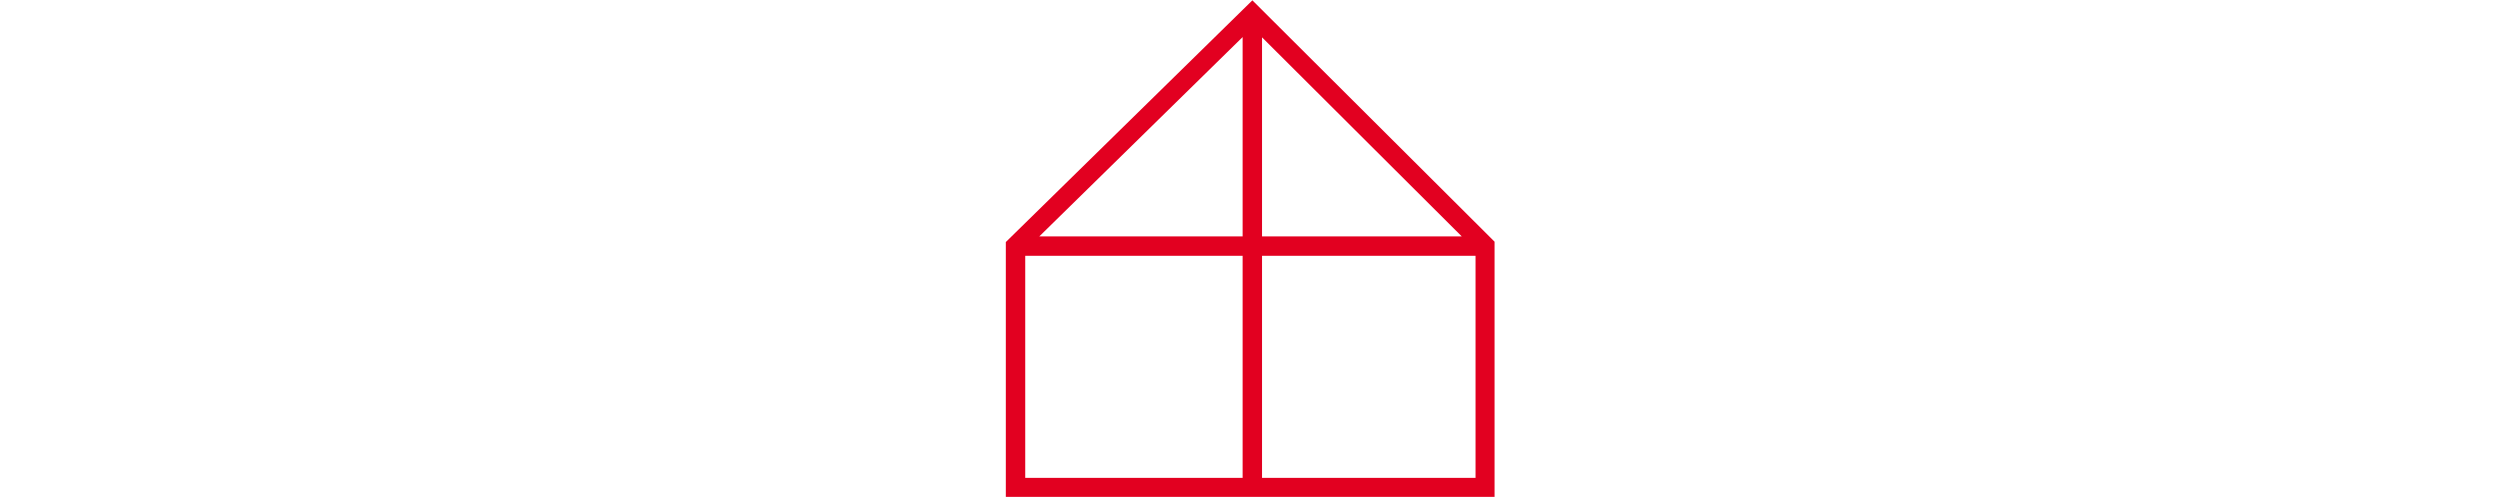
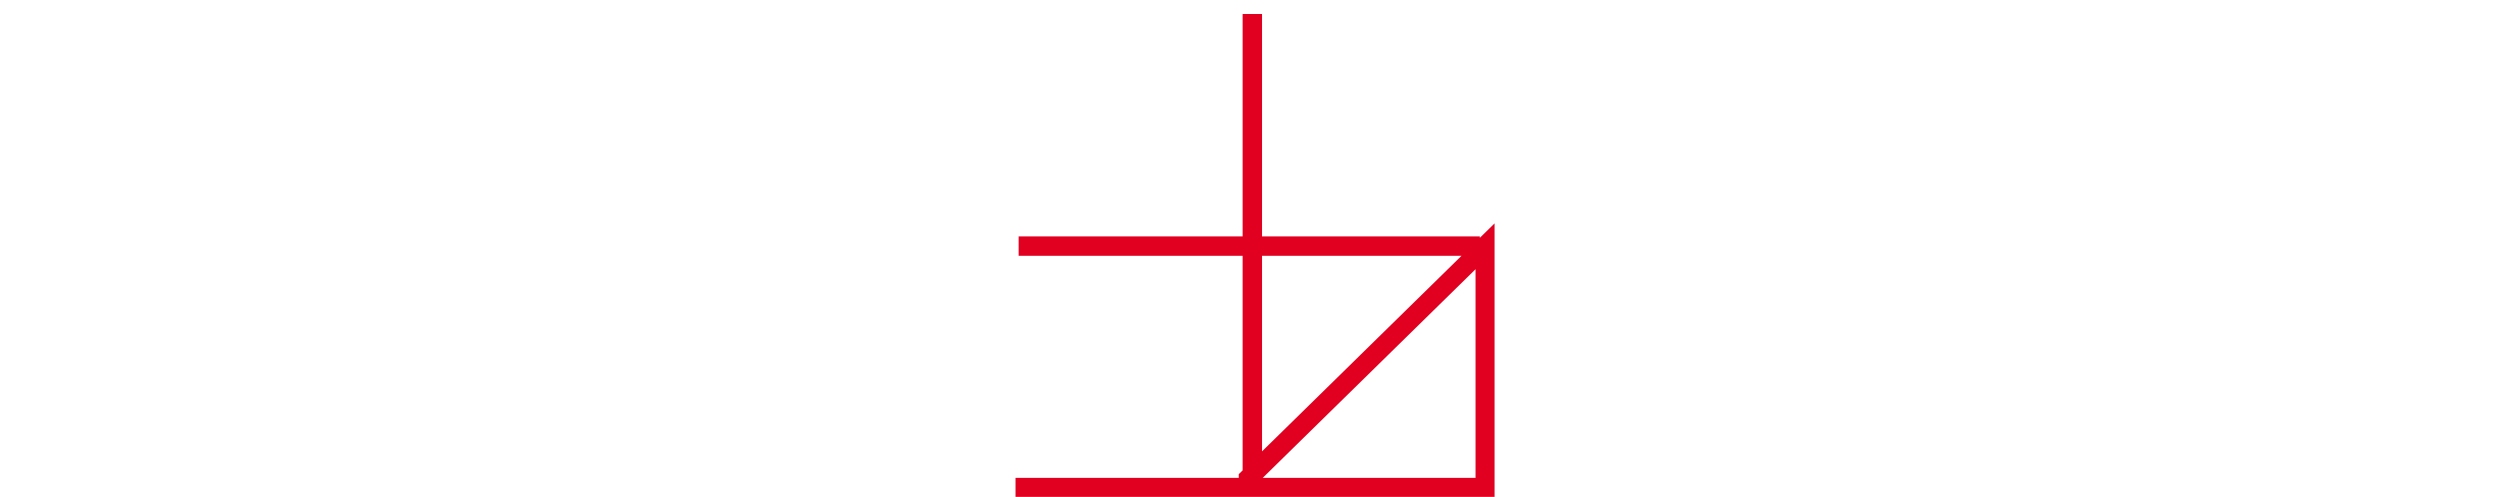
<svg xmlns="http://www.w3.org/2000/svg" xmlns:xlink="http://www.w3.org/1999/xlink" version="1.1" id="Ebene_1" x="0px" y="0px" viewBox="0 0 322 64" style="enable-background:new 0 0 322 64;" xml:space="preserve">
  <style type="text/css">
	.st0{display:none;}
	.st1{display:inline;}
	.st2{fill:#FF0020;stroke:#1D1E1C;stroke-width:3;stroke-miterlimit:10;}
	.st3{display:inline;fill:#FF0020;stroke:#1D1E1C;stroke-width:2.5;stroke-miterlimit:10;}
	.st4{clip-path:url(#SVGID_2_);fill:none;stroke:#E20020;stroke-width:2.5;stroke-miterlimit:10;}
</style>
  <g id="_x32__x2C_5" class="st0">
</g>
  <g id="pfade" class="st0">
    <g class="st1">
-       <polyline class="st2" points="167.5,44 167.5,53.7 151.5,46.7 151.5,19.1 146.5,16.8 146.5,5 167.5,14.3 167.5,44.1 181.5,50.6     181.5,11.2 160.5,1.9 160.5,12   " />
      <polyline class="st2" points="146.5,16.8 131.5,9.8 131.5,19.5 137.5,22.2 137.5,52 151.5,58.5 151.5,46   " />
      <polyline class="st2" points="131.5,19.5 117.5,12.9 117.5,52.2 137.5,61.5 137.5,52   " />
-       <path class="st2" d="M137.5,52" />
    </g>
-     <line class="st3" x1="131.7" y1="9.2" x2="137.9" y2="21.8" />
    <line class="st3" x1="146.5" y1="5.5" x2="151.8" y2="18.8" />
    <line class="st3" x1="160.8" y1="1.9" x2="167.9" y2="14.1" />
  </g>
  <g>
    <defs>
      <rect id="SVGID_1_" x="129.5" y="0" width="63" height="64" />
    </defs>
    <clipPath id="SVGID_2_">
      <use xlink:href="#SVGID_1_" style="overflow:visible;" />
    </clipPath>
-     <path class="st4" d="M131.2,31.7h59.4 M161.3,1.8v61.6 M130.8,62.8h60.5V31.7L161.3,1.8l-30.5,29.9V62.8z" />
+     <path class="st4" d="M131.2,31.7h59.4 M161.3,1.8v61.6 M130.8,62.8h60.5V31.7l-30.5,29.9V62.8z" />
  </g>
</svg>